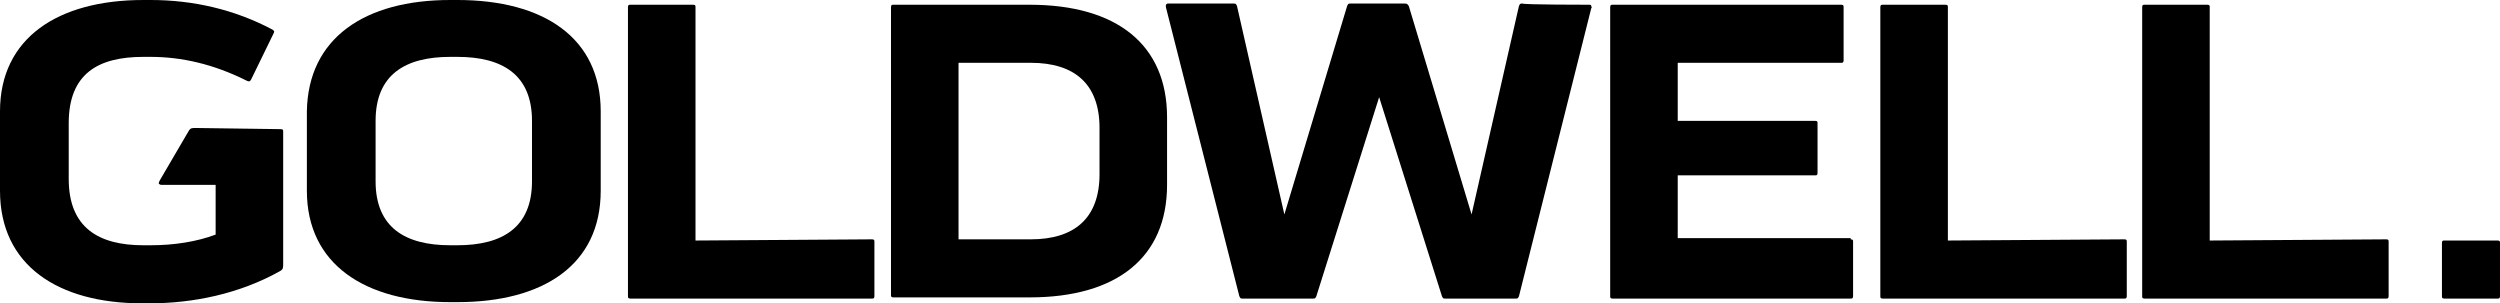
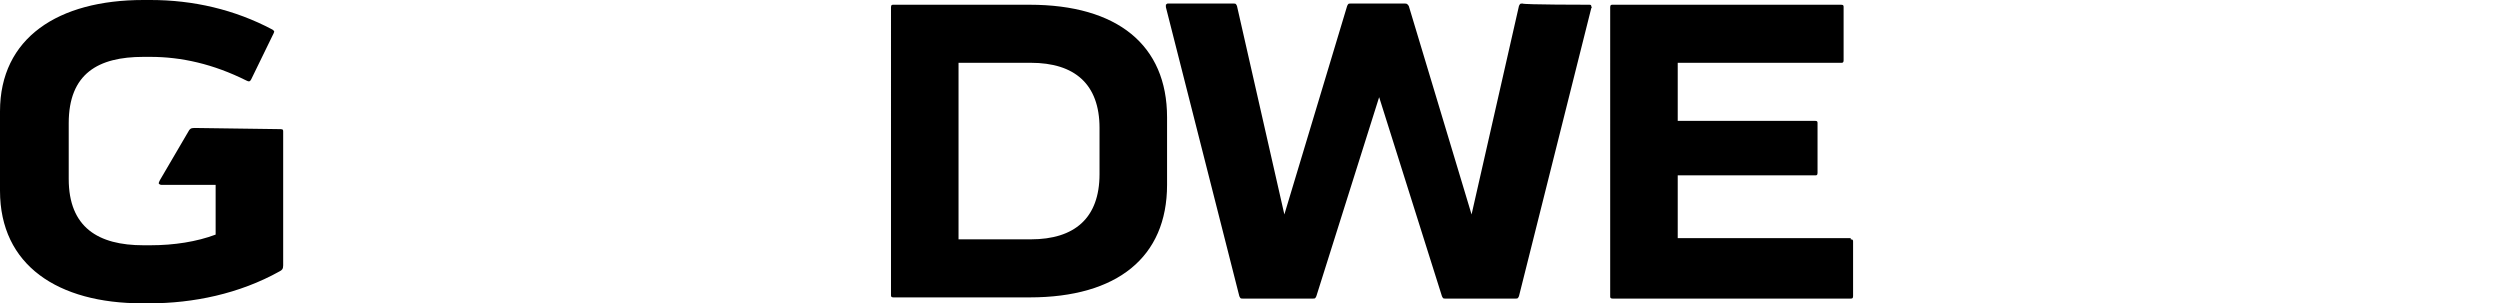
<svg xmlns="http://www.w3.org/2000/svg" version="1.1" id="レイヤー_1" x="0px" y="0px" viewBox="0 0 211 25.6" style="enable-background:new 0 0 211 25.6;" xml:space="preserve">
  <g>
    <path d="M23.7,10.9c0.2,0,0.2,0.1,0.2,0.2v11.3c0,0.3-0.1,0.4-0.3,0.5c-3.4,1.9-7.3,2.7-11,2.7h-0.6C4.9,25.6,0,22.4,0,16.1V9.4   C0,3.2,4.9,0,12.1,0h0.6c3.6,0,7.1,0.8,10.3,2.5c0.1,0.1,0.2,0.1,0.1,0.3l-1.9,3.9c-0.1,0.2-0.2,0.2-0.4,0.1c-2.8-1.4-5.5-2-8.1-2   h-0.6c-3.8,0-6.3,1.4-6.3,5.6v4.7c0,4.1,2.5,5.6,6.3,5.6h0.6c2,0,3.9-0.3,5.5-0.9v-4.2h-4.6c-0.1,0-0.2-0.1-0.2-0.1   c0-0.1,0-0.1,0.1-0.3l2.4-4.1c0.1-0.2,0.2-0.3,0.5-0.3L23.7,10.9C23.7,10.9,23.7,10.9,23.7,10.9z" />
-     <path d="M50.7,9.4v6.7c0,6.3-4.9,9.4-12.1,9.4H38c-7.2,0-12.1-3.2-12.1-9.4V9.4C26,3.2,30.8,0,38,0h0.6C45.9,0,50.7,3.2,50.7,9.4z    M44.9,10.2c0-3.9-2.5-5.4-6.3-5.4H38c-3.8,0-6.3,1.5-6.3,5.4v5.1c0,3.9,2.5,5.4,6.3,5.4h0.6c3.8,0,6.3-1.5,6.3-5.4V10.2z" />
-     <path d="M73.6,20.2c0.2,0,0.2,0.1,0.2,0.2V25c0,0.2-0.1,0.2-0.2,0.2H53.2c-0.2,0-0.2-0.1-0.2-0.2V0.6c0-0.2,0.1-0.2,0.2-0.2h5.3   c0.2,0,0.2,0.1,0.2,0.2v19.7L73.6,20.2L73.6,20.2z" />
    <path d="M98.5,9.9v5.7c0,6.1-4.2,9.5-11.6,9.5H75.4c-0.2,0-0.2-0.1-0.2-0.2V0.6c0-0.2,0.1-0.2,0.2-0.2h11.5   C94.3,0.4,98.5,3.8,98.5,9.9z M92.8,10.8c0-3.7-2.1-5.5-5.8-5.5h-6.1v14.9H87c3.7,0,5.8-1.8,5.8-5.5C92.8,14.8,92.8,10.8,92.8,10.8   z" />
    <path d="M134.1,0.4c0.1,0,0.2,0,0.2,0.1s0.1,0.1,0,0.2L128.2,25c-0.1,0.2-0.1,0.2-0.3,0.2h-5.9c-0.2,0-0.2,0-0.3-0.2l-5.3-16.8   L111.1,25c-0.1,0.2-0.1,0.2-0.3,0.2h-5.9c-0.2,0-0.2,0-0.3-0.2L98.4,0.6c0-0.1,0-0.2,0-0.2c0.1-0.1,0.1-0.1,0.2-0.1h5.5   c0.2,0,0.2,0,0.3,0.2l4,17.6l5.3-17.6c0.1-0.2,0.1-0.2,0.3-0.2h4.6c0.2,0,0.2,0.1,0.3,0.2l5.3,17.6l4-17.6c0.1-0.2,0.1-0.2,0.3-0.2   C128.6,0.4,134.1,0.4,134.1,0.4z" />
    <path d="M156.2,20.2c0.2,0,0.2,0.1,0.2,0.2V25c0,0.2-0.1,0.2-0.2,0.2h-20.1c-0.2,0-0.2-0.1-0.2-0.2V0.6c0-0.2,0.1-0.2,0.2-0.2h19.3   c0.2,0,0.2,0.1,0.2,0.2v4.5c0,0.2-0.1,0.2-0.2,0.2h-13.8v4.9h11.6c0.2,0,0.2,0.1,0.2,0.2v4.2c0,0.2-0.1,0.2-0.2,0.2h-11.6v5.3   H156.2z" />
-     <path d="M179.3,20.2c0.2,0,0.2,0.1,0.2,0.2V25c0,0.2-0.1,0.2-0.2,0.2h-20.4c-0.2,0-0.2-0.1-0.2-0.2V0.6c0-0.2,0.1-0.2,0.2-0.2h5.3   c0.2,0,0.2,0.1,0.2,0.2v19.7L179.3,20.2L179.3,20.2L179.3,20.2z" />
-     <path d="M201.4,20.2c0.2,0,0.2,0.1,0.2,0.2V25c0,0.2-0.1,0.2-0.2,0.2H181c-0.2,0-0.2-0.1-0.2-0.2V0.6c0-0.2,0.1-0.2,0.2-0.2h5.3   c0.2,0,0.2,0.1,0.2,0.2v19.7L201.4,20.2L201.4,20.2z" />
-     <path d="M206.3,25.2c-0.2,0-0.2-0.1-0.2-0.2v-4.5c0-0.2,0.1-0.2,0.2-0.2h4.5c0.2,0,0.2,0.1,0.2,0.2V25c0,0.2-0.1,0.2-0.2,0.2H206.3   z" />
  </g>
</svg>